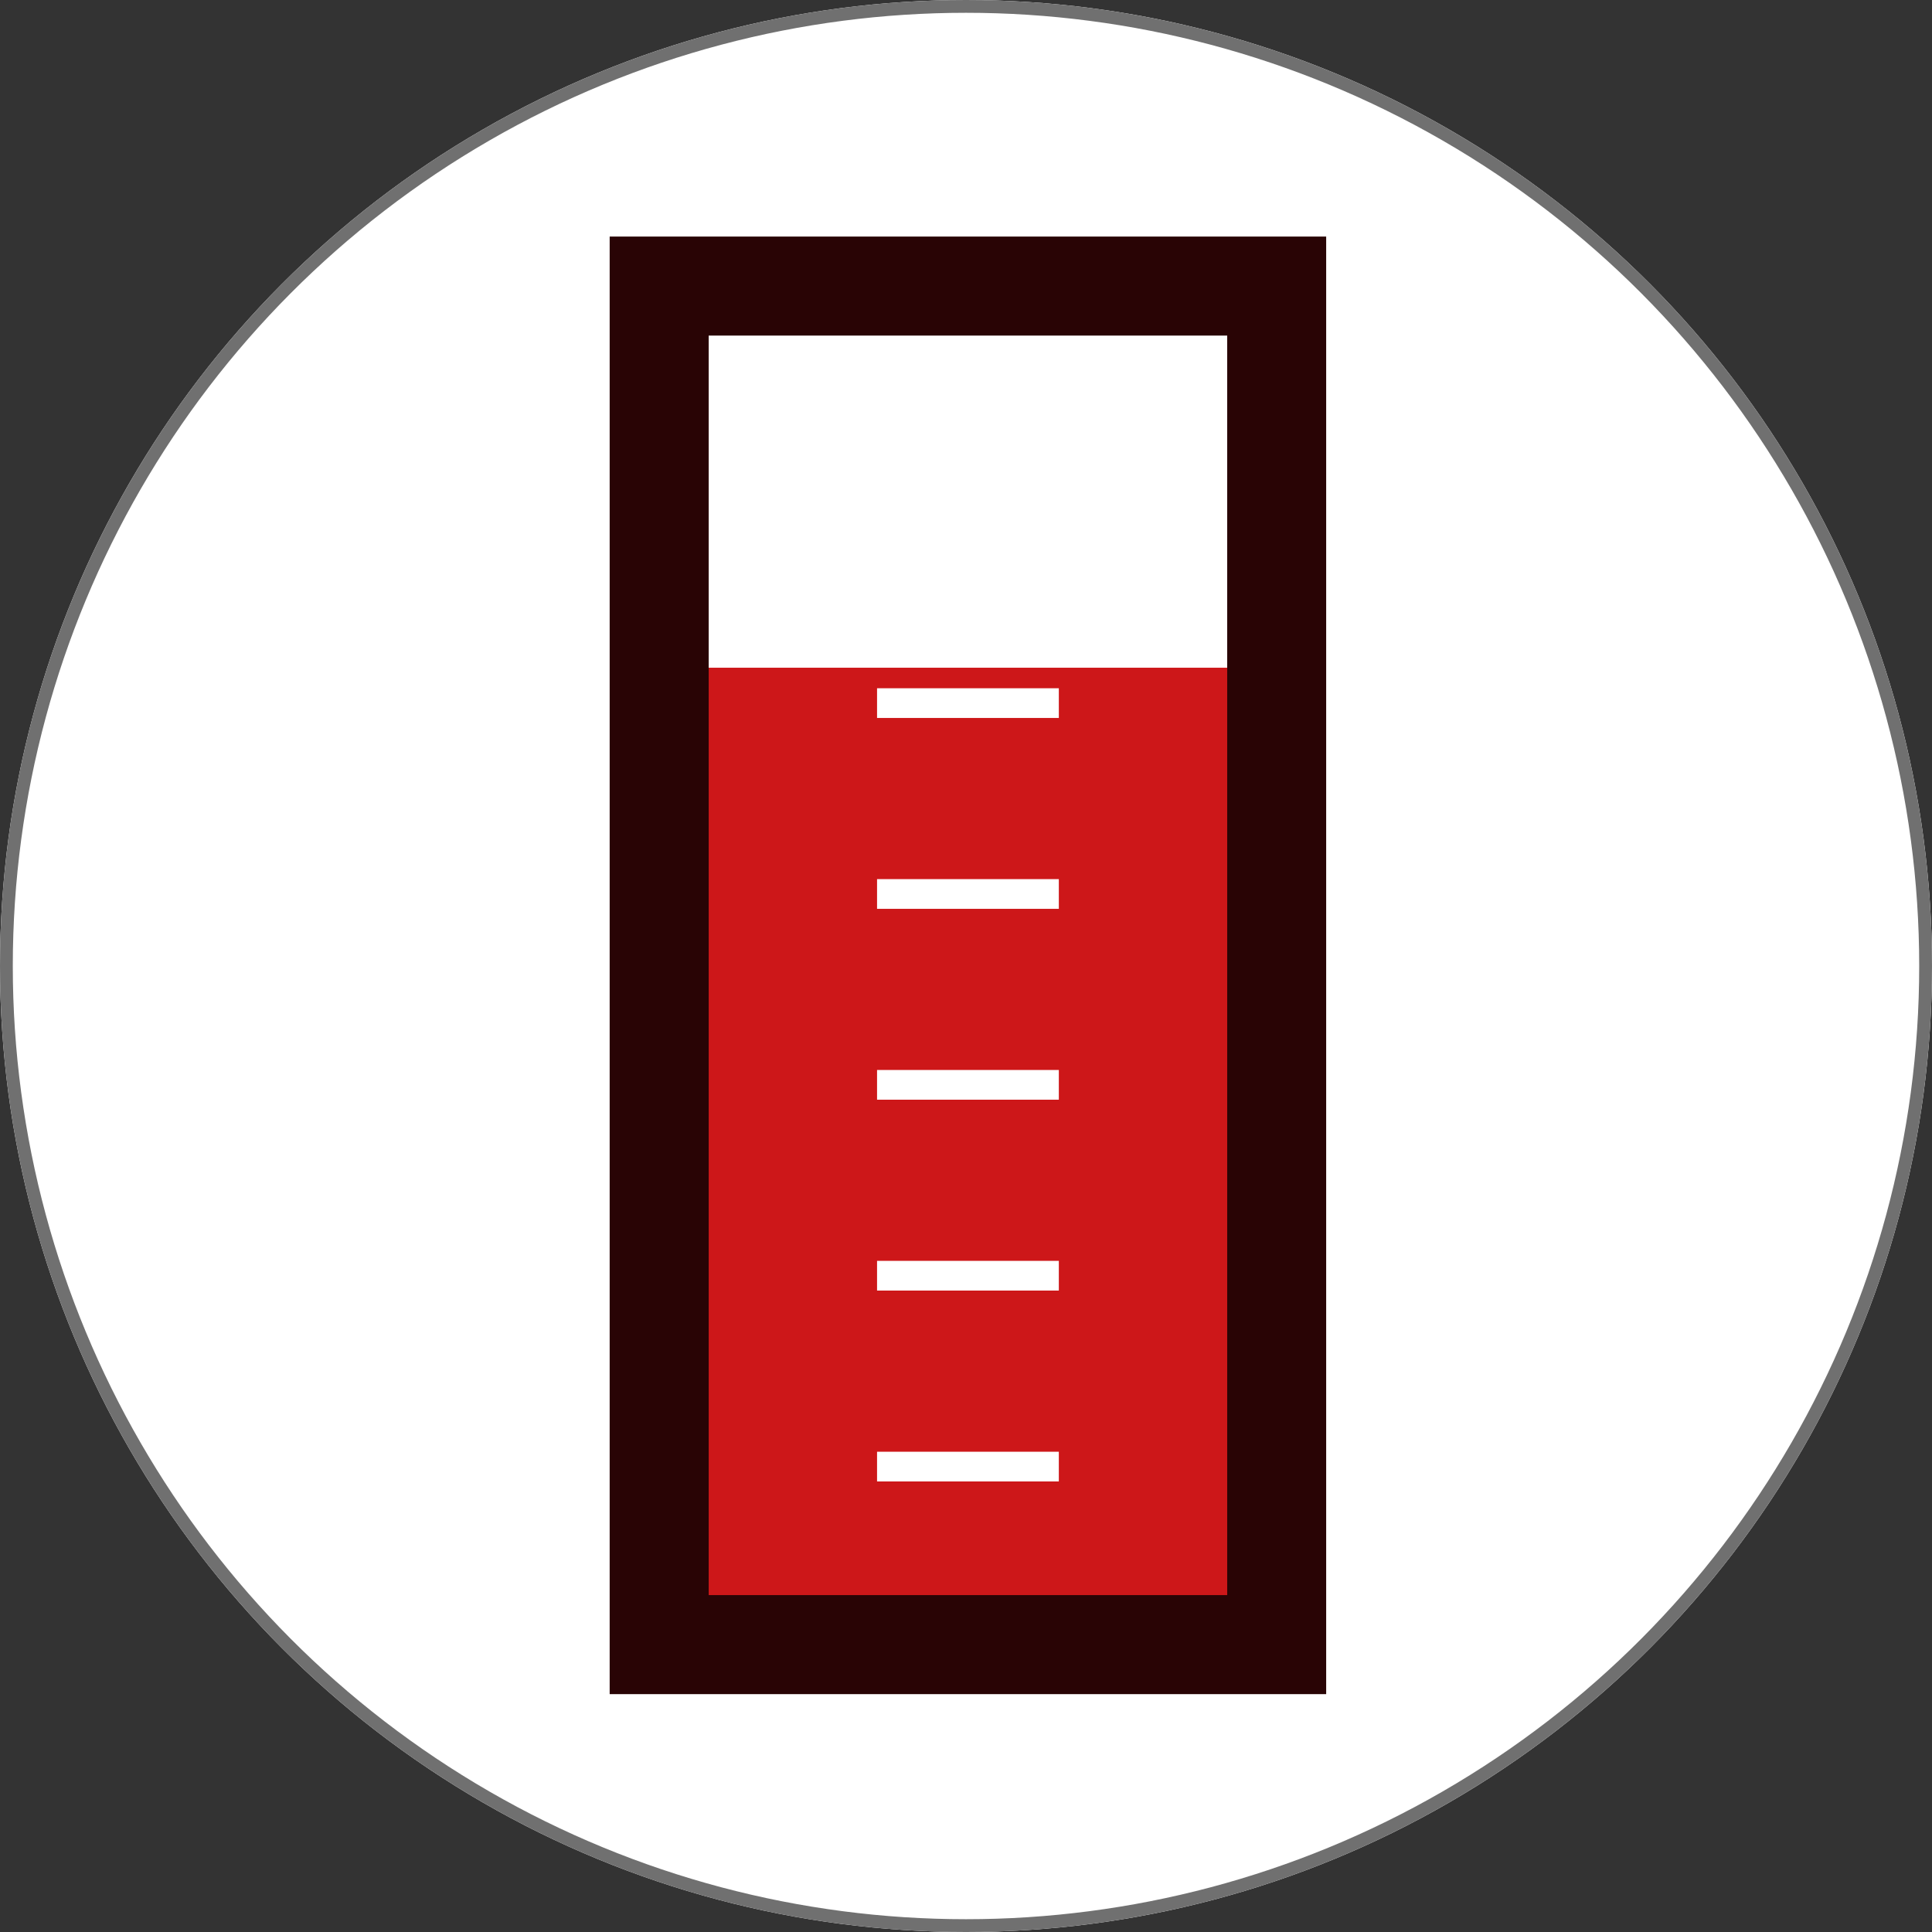
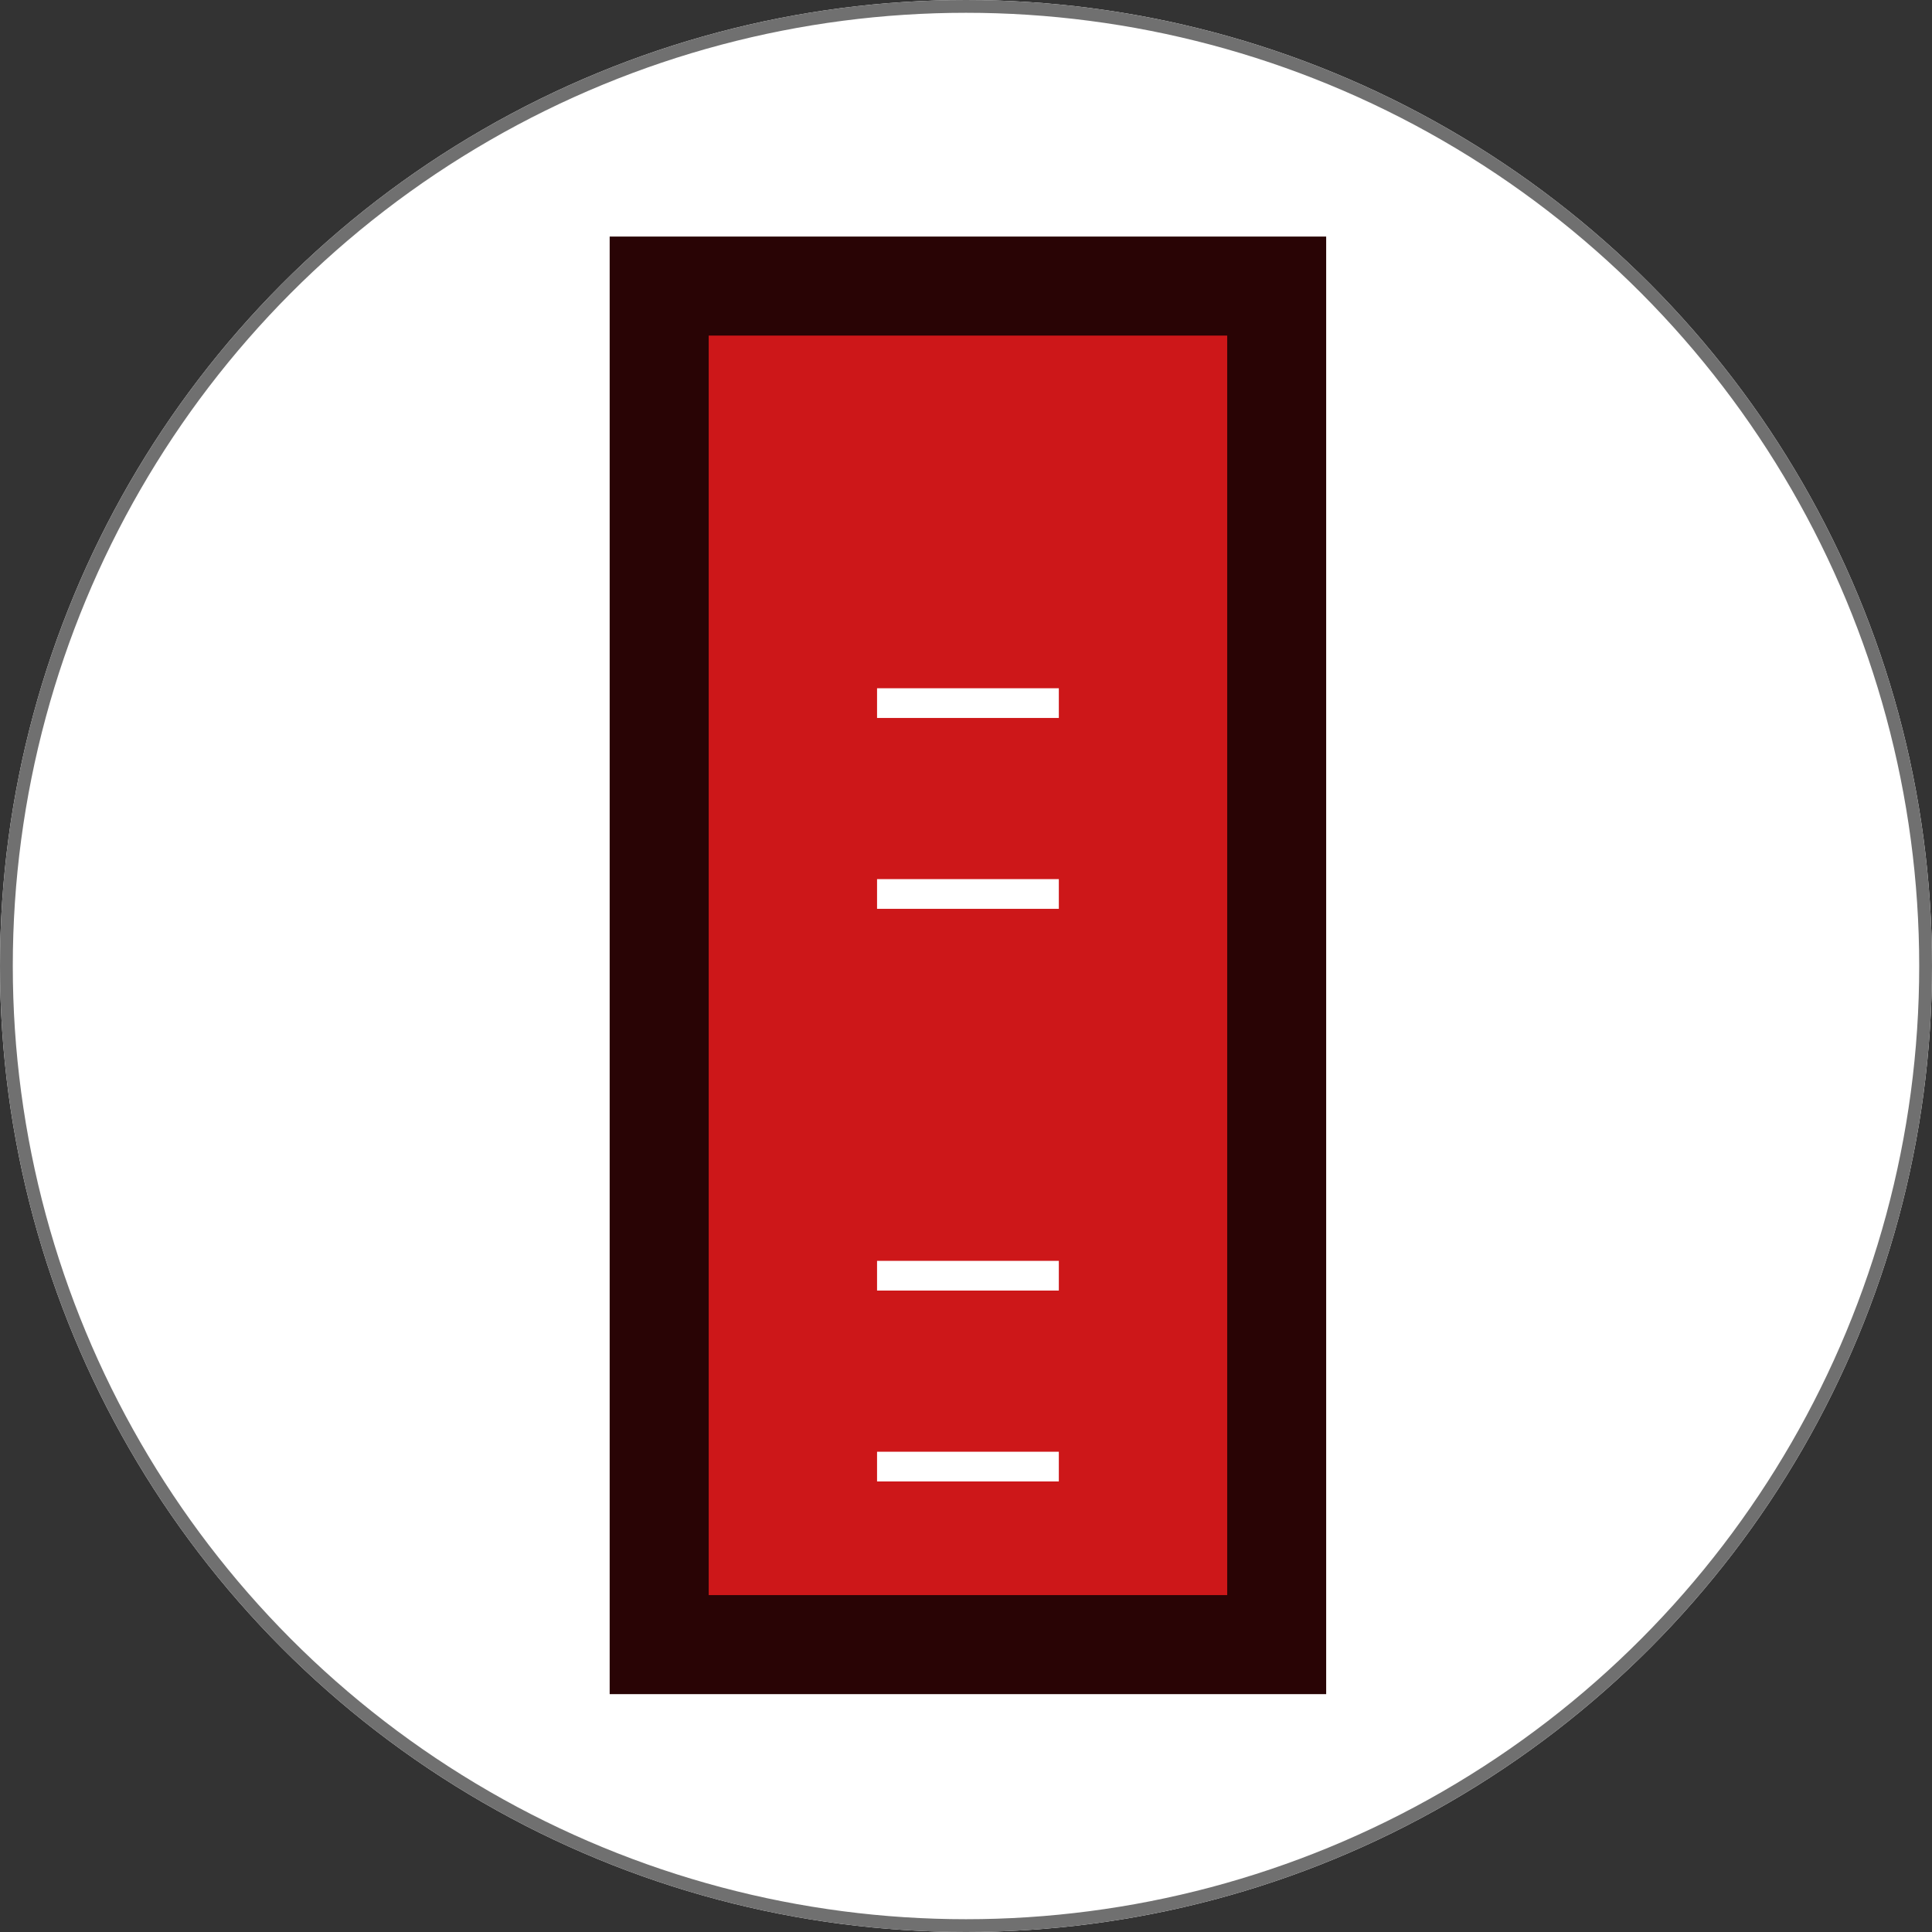
<svg xmlns="http://www.w3.org/2000/svg" width="151" height="151" viewBox="0 0 151 151">
  <rect x="0" y="0" width="151" height="151" fill="#333333" stroke="none" />
  <g id="Ellipse_569" data-name="Ellipse 569" fill="#fff" stroke="#707070" stroke-width="1">
    <circle cx="75.5" cy="75.5" r="75.5" stroke="none" />
    <circle cx="75.5" cy="75.5" r="75" fill="none" />
  </g>
  <g id="Group_3860" data-name="Group 3860" transform="translate(47.65 18.489)">
    <rect id="Rectangle_861" data-name="Rectangle 861" width="44.491" height="106.181" transform="translate(5.756 3.87)" fill="#cd1719" />
-     <rect id="Rectangle_862" data-name="Rectangle 862" width="44.491" height="29.829" transform="translate(5.756 3.869)" fill="#fff" />
    <path id="Path_5687" data-name="Path 5687" d="M7.739,7.739H48.264V106.18H7.739ZM0,113.92H56V0H0Z" fill="#290405" />
    <rect id="Rectangle_863" data-name="Rectangle 863" width="14.207" height="2.322" transform="translate(20.898 35.303)" fill="#fff" />
    <rect id="Rectangle_864" data-name="Rectangle 864" width="14.207" height="2.322" transform="translate(20.898 50.221)" fill="#fff" />
-     <rect id="Rectangle_865" data-name="Rectangle 865" width="14.207" height="2.322" transform="translate(20.898 65.138)" fill="#fff" />
    <rect id="Rectangle_866" data-name="Rectangle 866" width="14.207" height="2.322" transform="translate(20.898 80.056)" fill="#fff" />
    <rect id="Rectangle_867" data-name="Rectangle 867" width="14.207" height="2.322" transform="translate(20.898 94.975)" fill="#fff" />
  </g>
</svg>